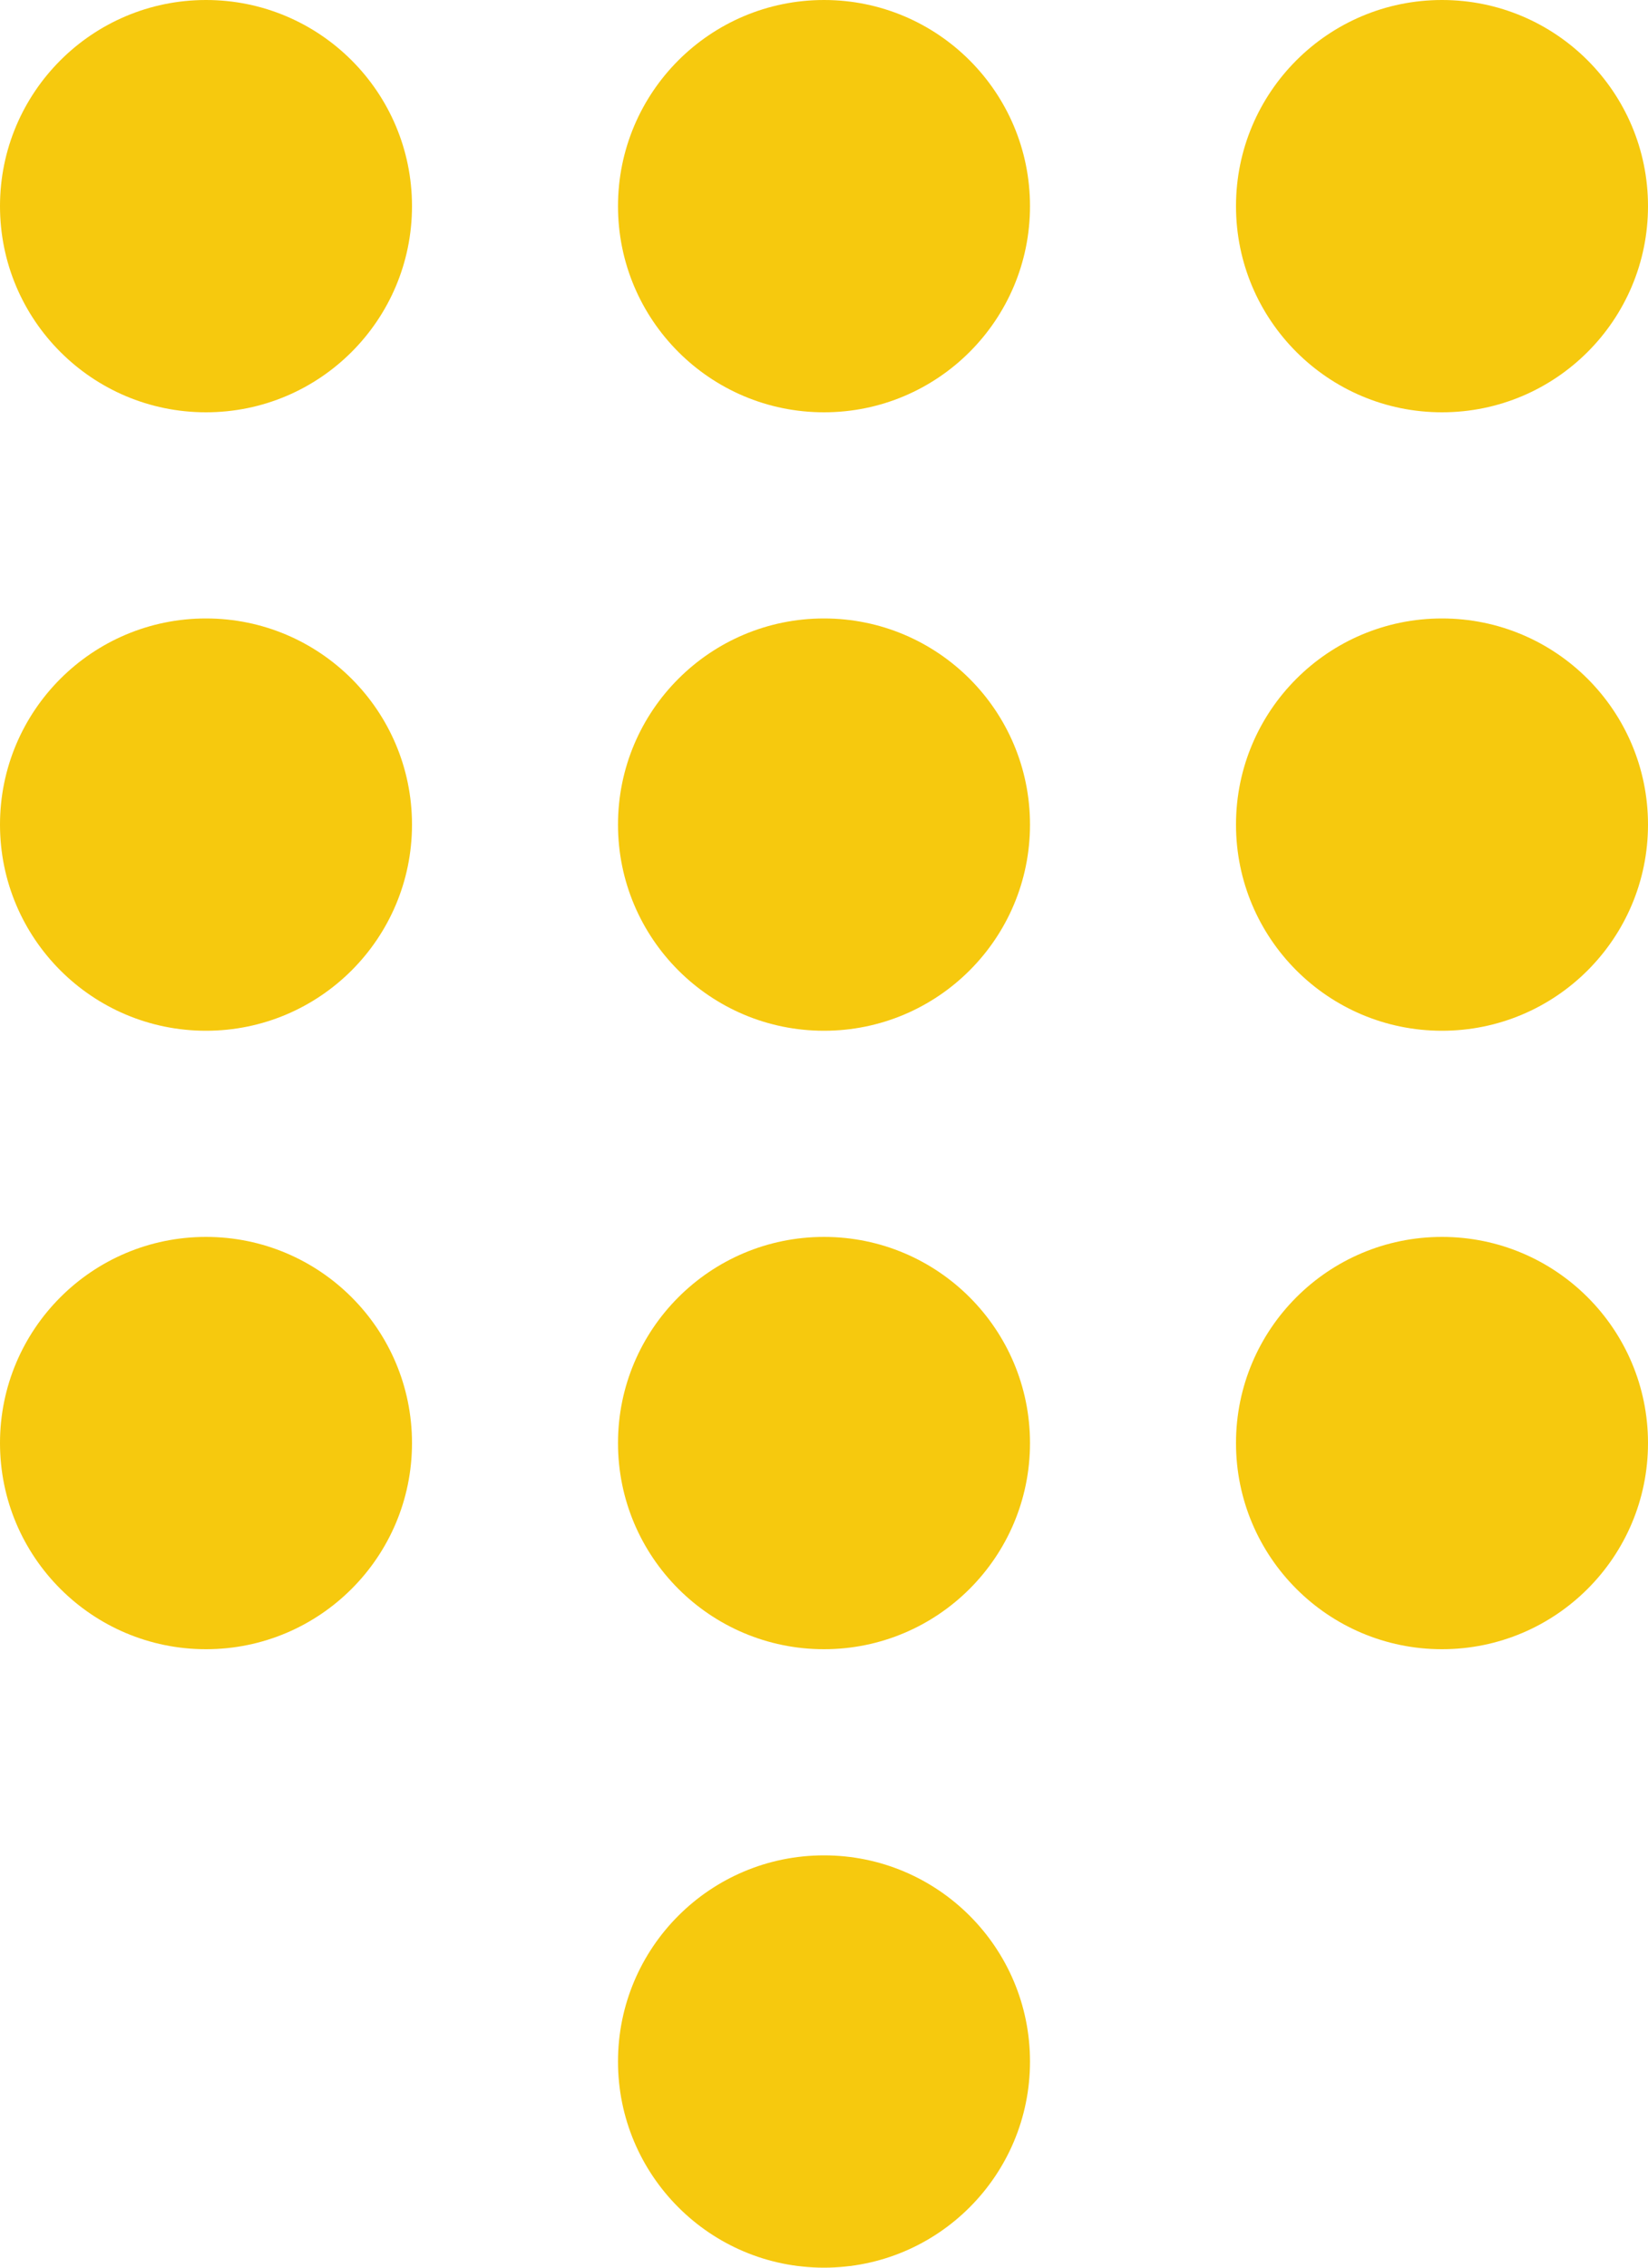
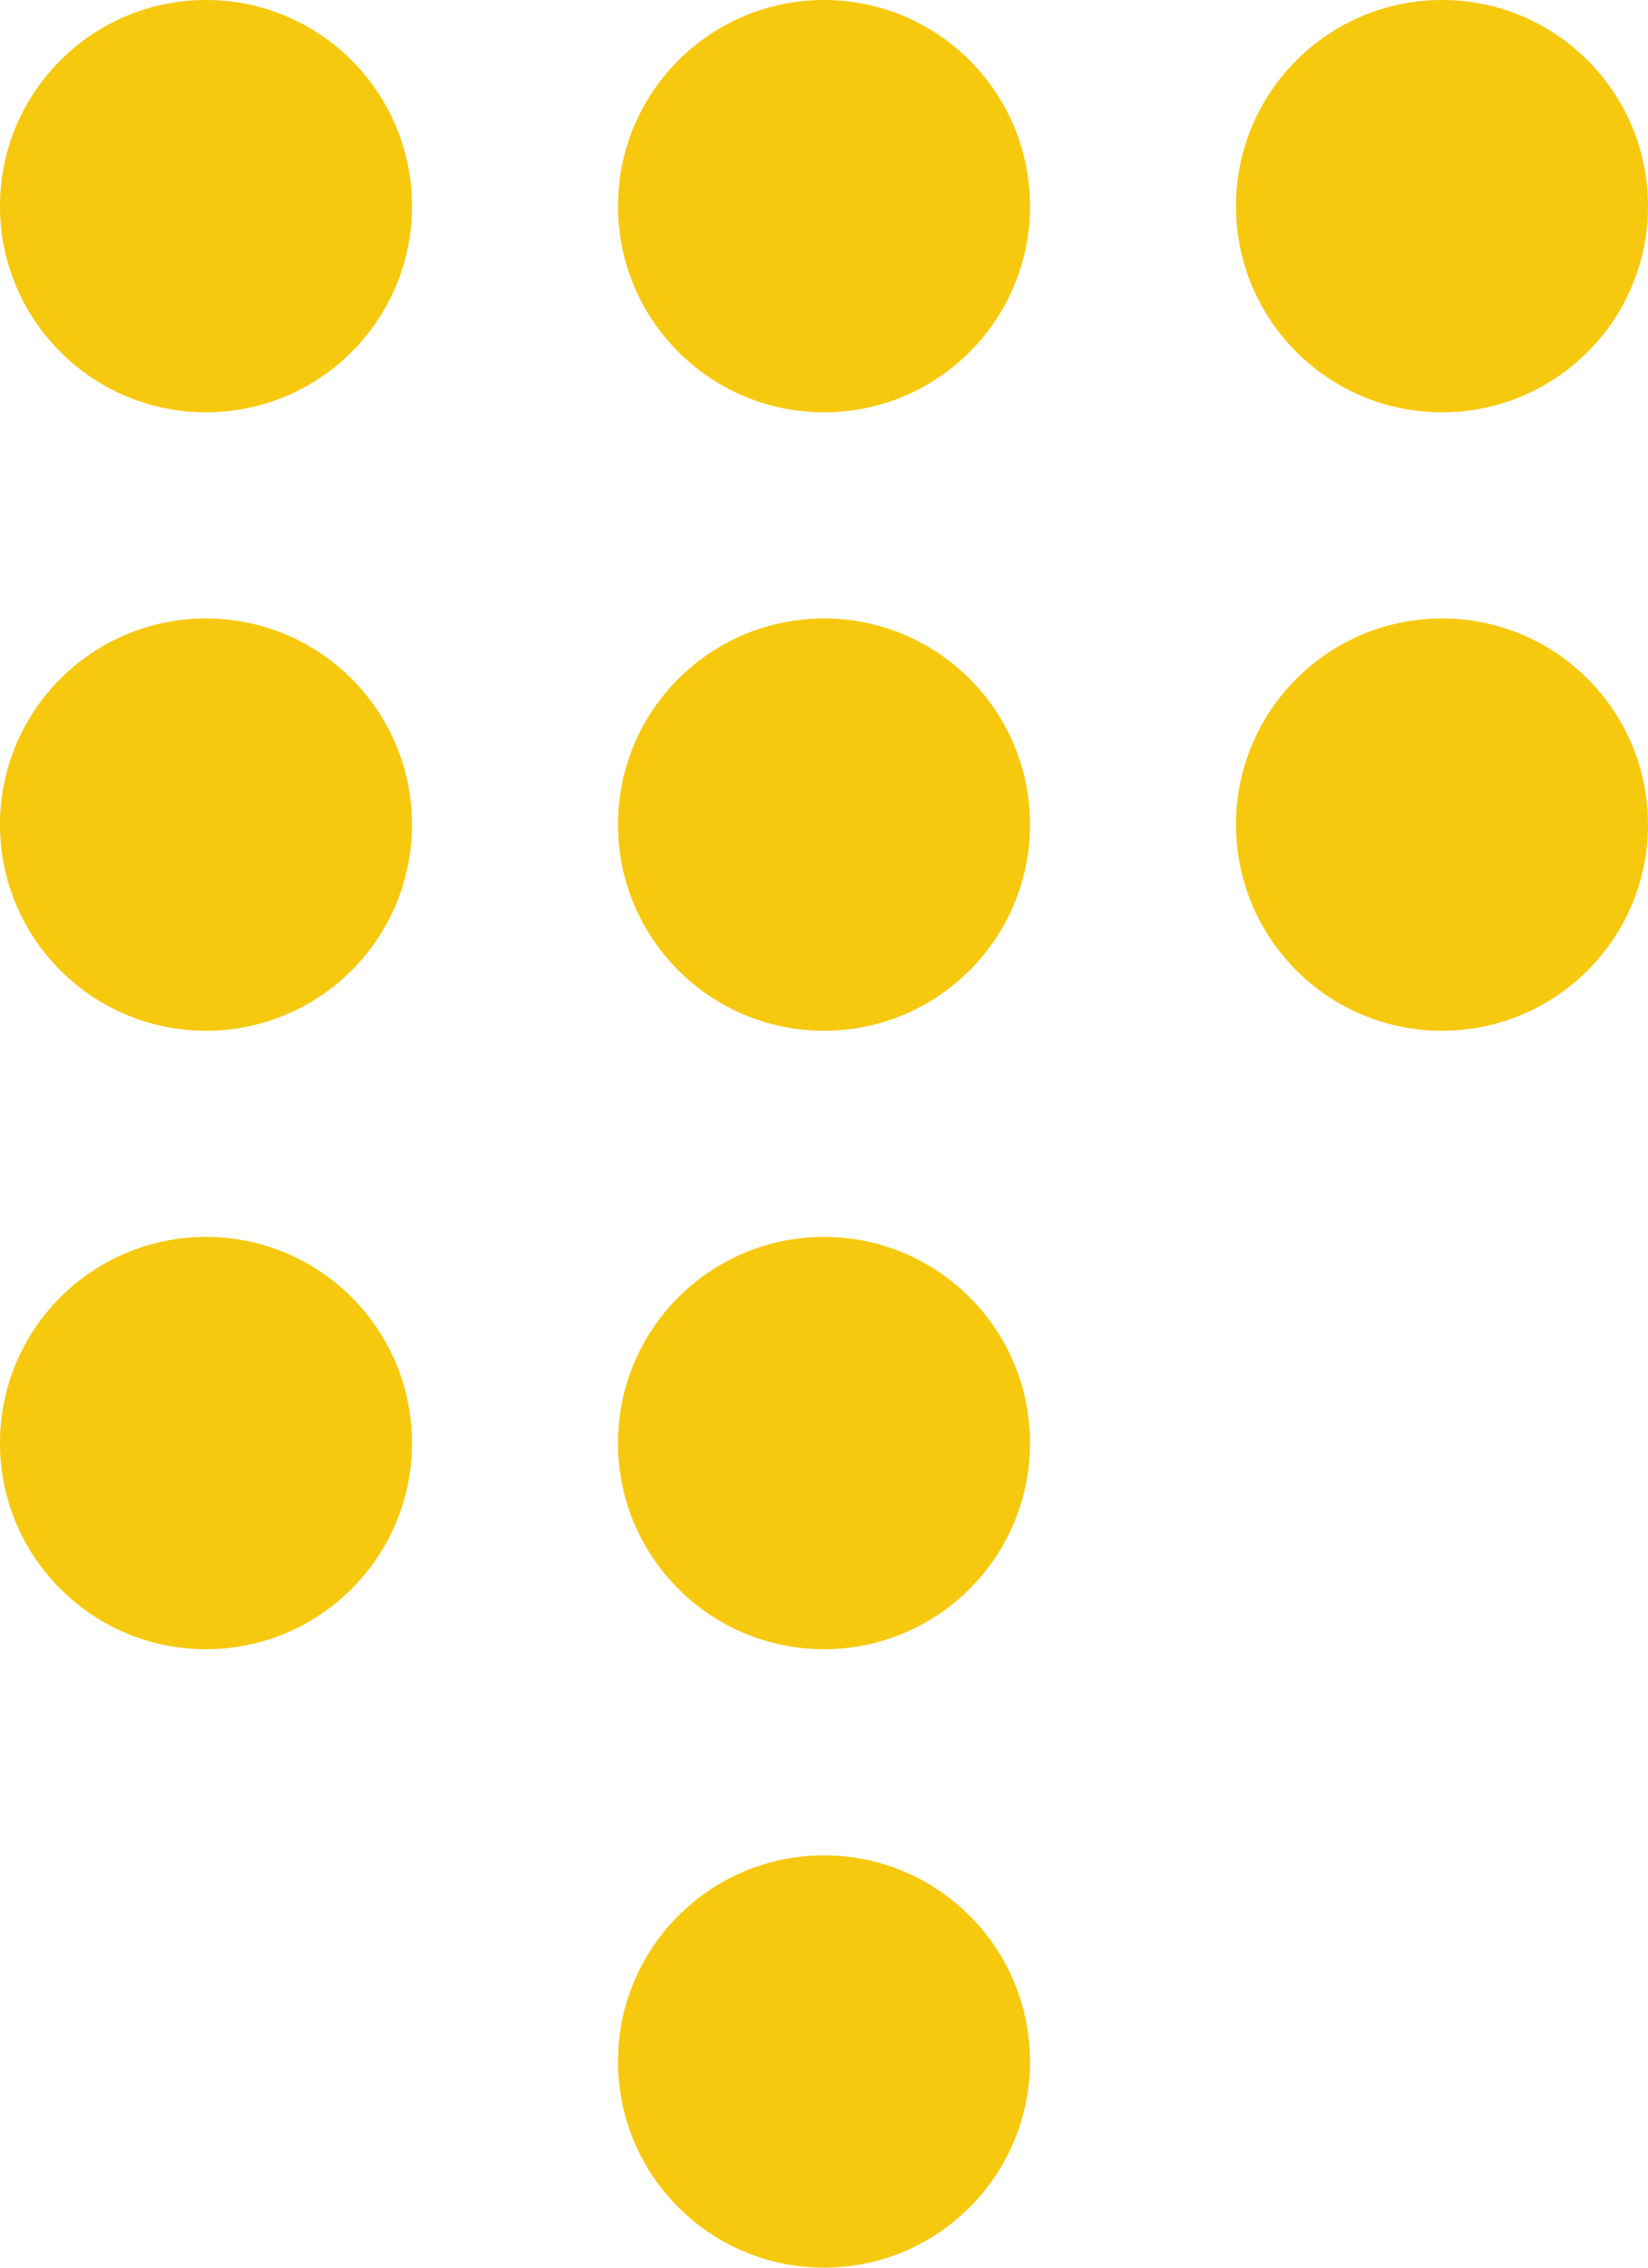
<svg xmlns="http://www.w3.org/2000/svg" id="Layer_1" version="1.1" viewBox="0 0 16 22">
  <defs>
    <style>
      .st0 {
        fill: #f6c90e;
      }
    </style>
  </defs>
  <circle class="st0" cx="2" cy="2" r="2" />
  <circle class="st0" cx="2" cy="8" r="2" />
  <circle class="st0" cx="2" cy="14" r="2" />
  <circle class="st0" cx="8" cy="2" r="2" />
  <circle class="st0" cx="8" cy="8" r="2" />
  <circle class="st0" cx="8" cy="14" r="2" />
  <circle class="st0" cx="8" cy="20" r="2" />
  <circle class="st0" cx="14" cy="2" r="2" />
  <circle class="st0" cx="14" cy="8" r="2" />
-   <circle class="st0" cx="14" cy="14" r="2" />
</svg>